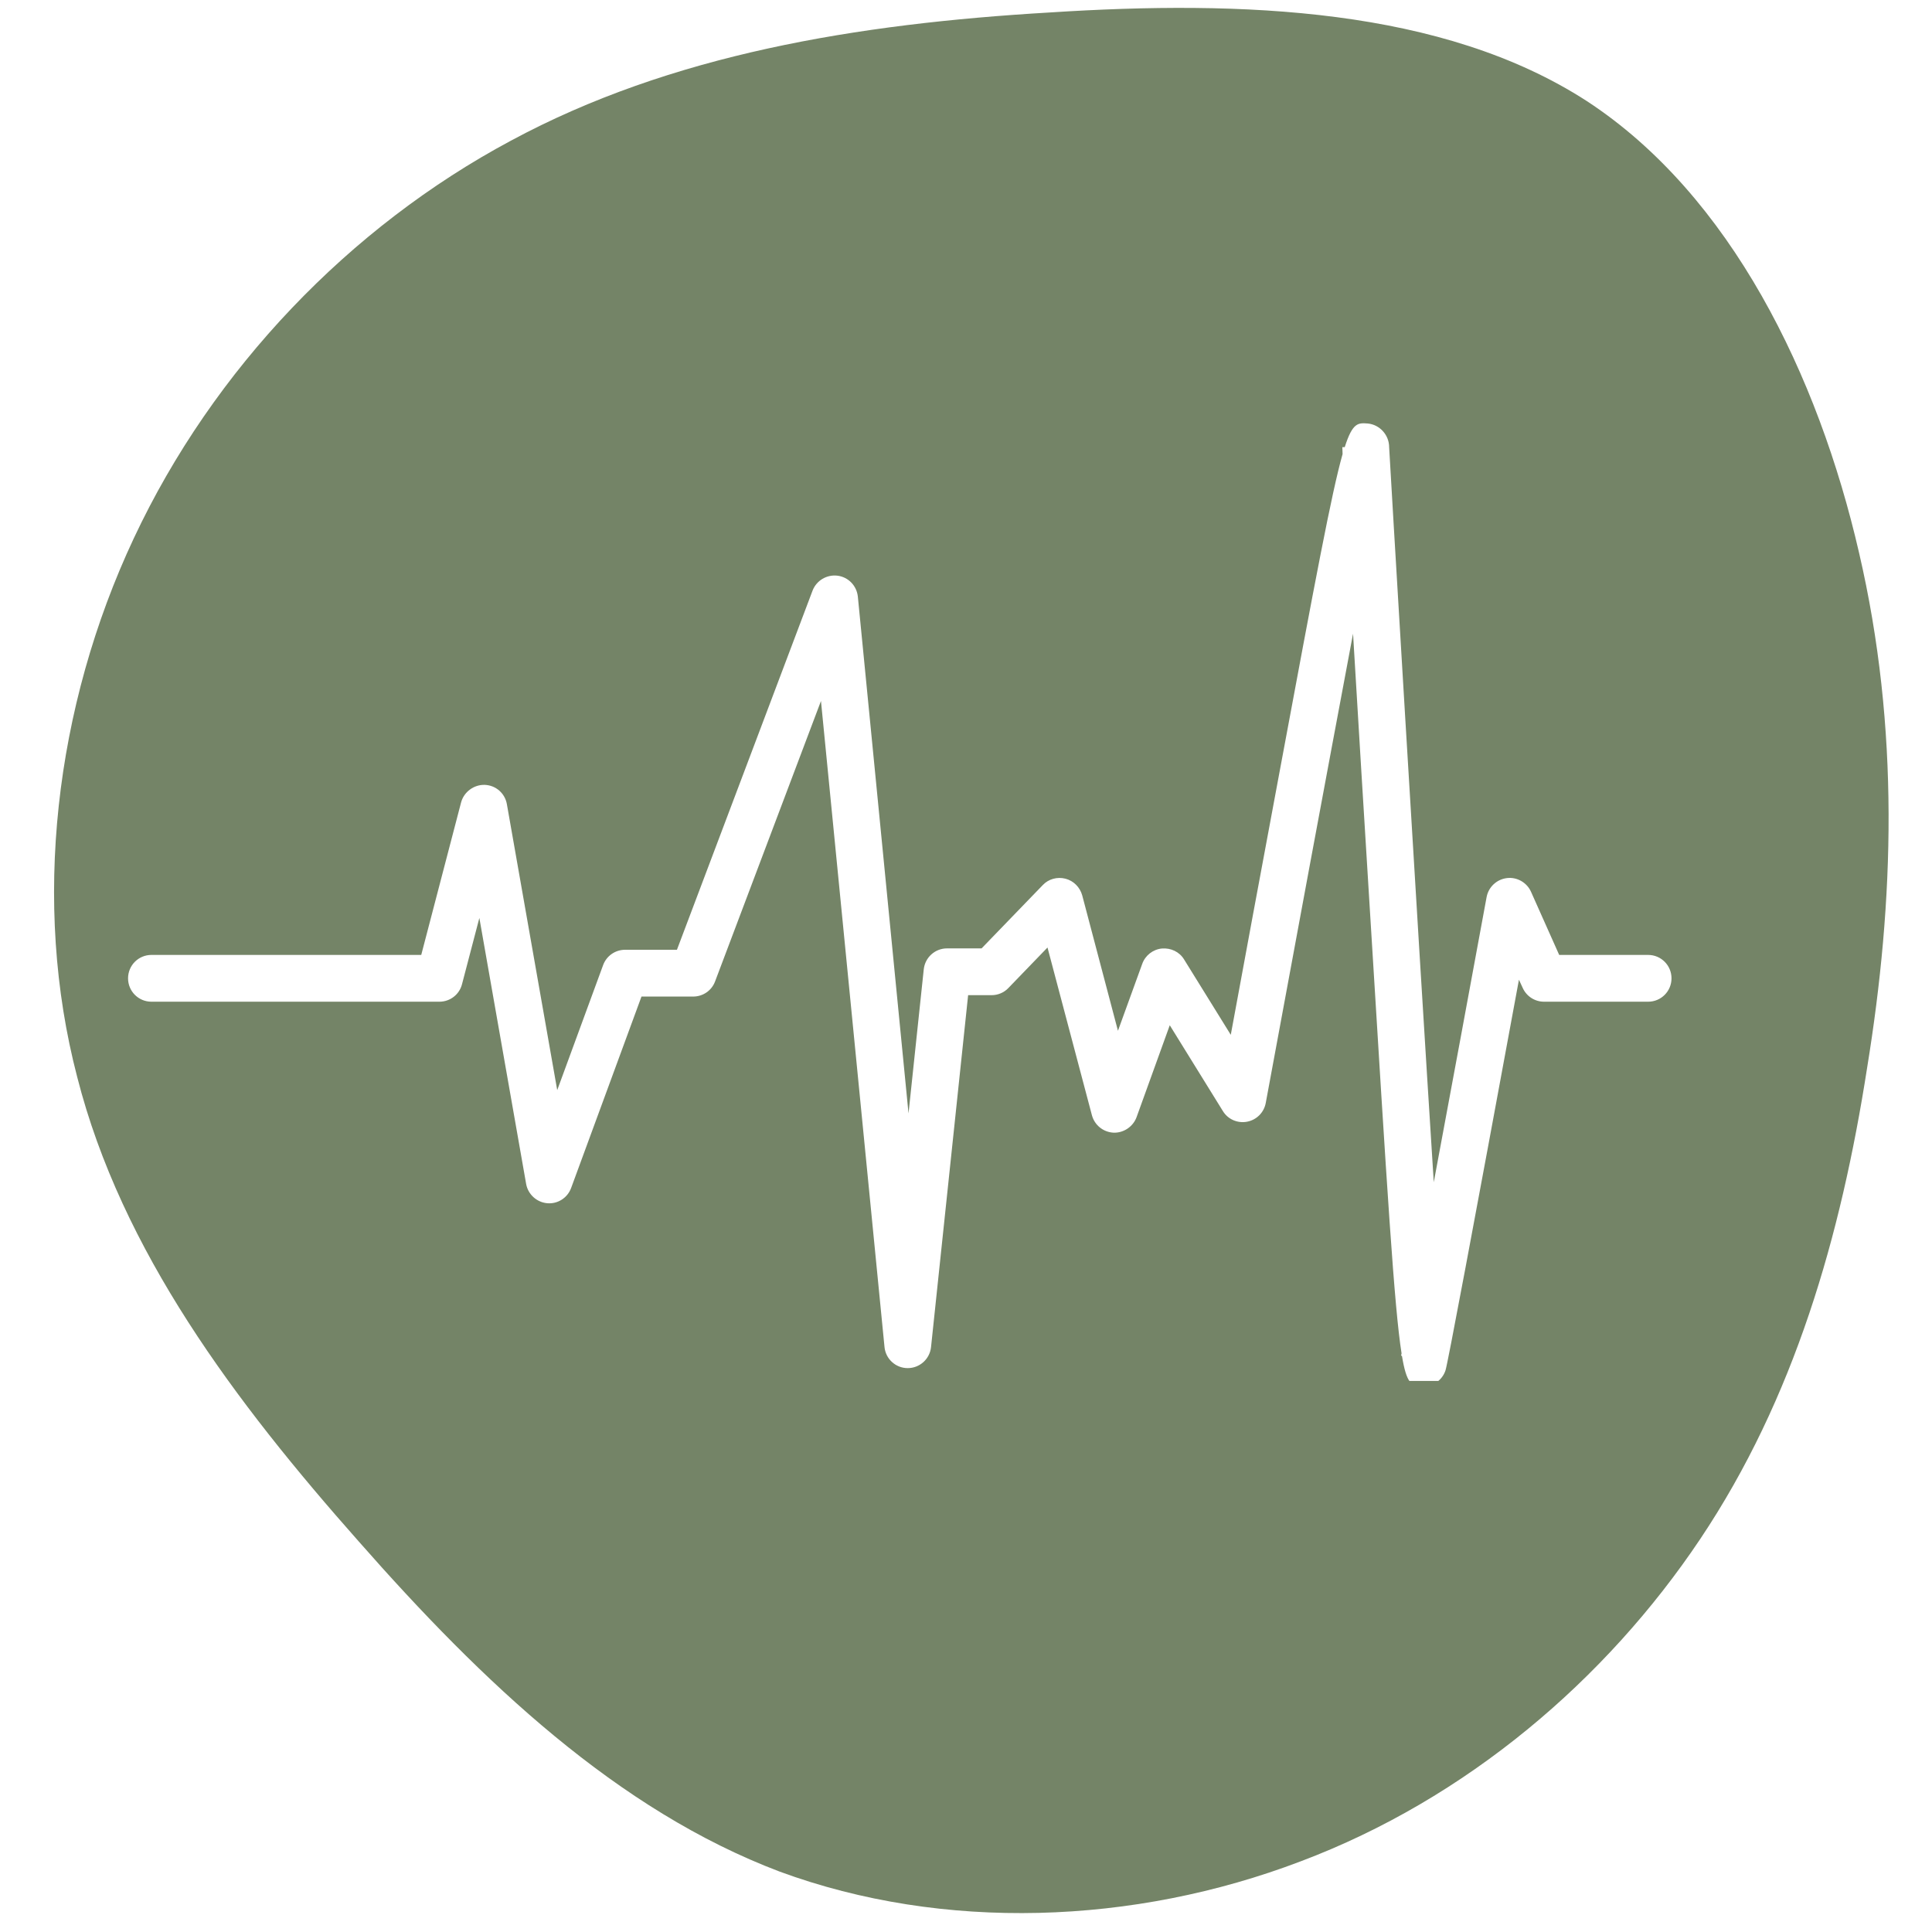
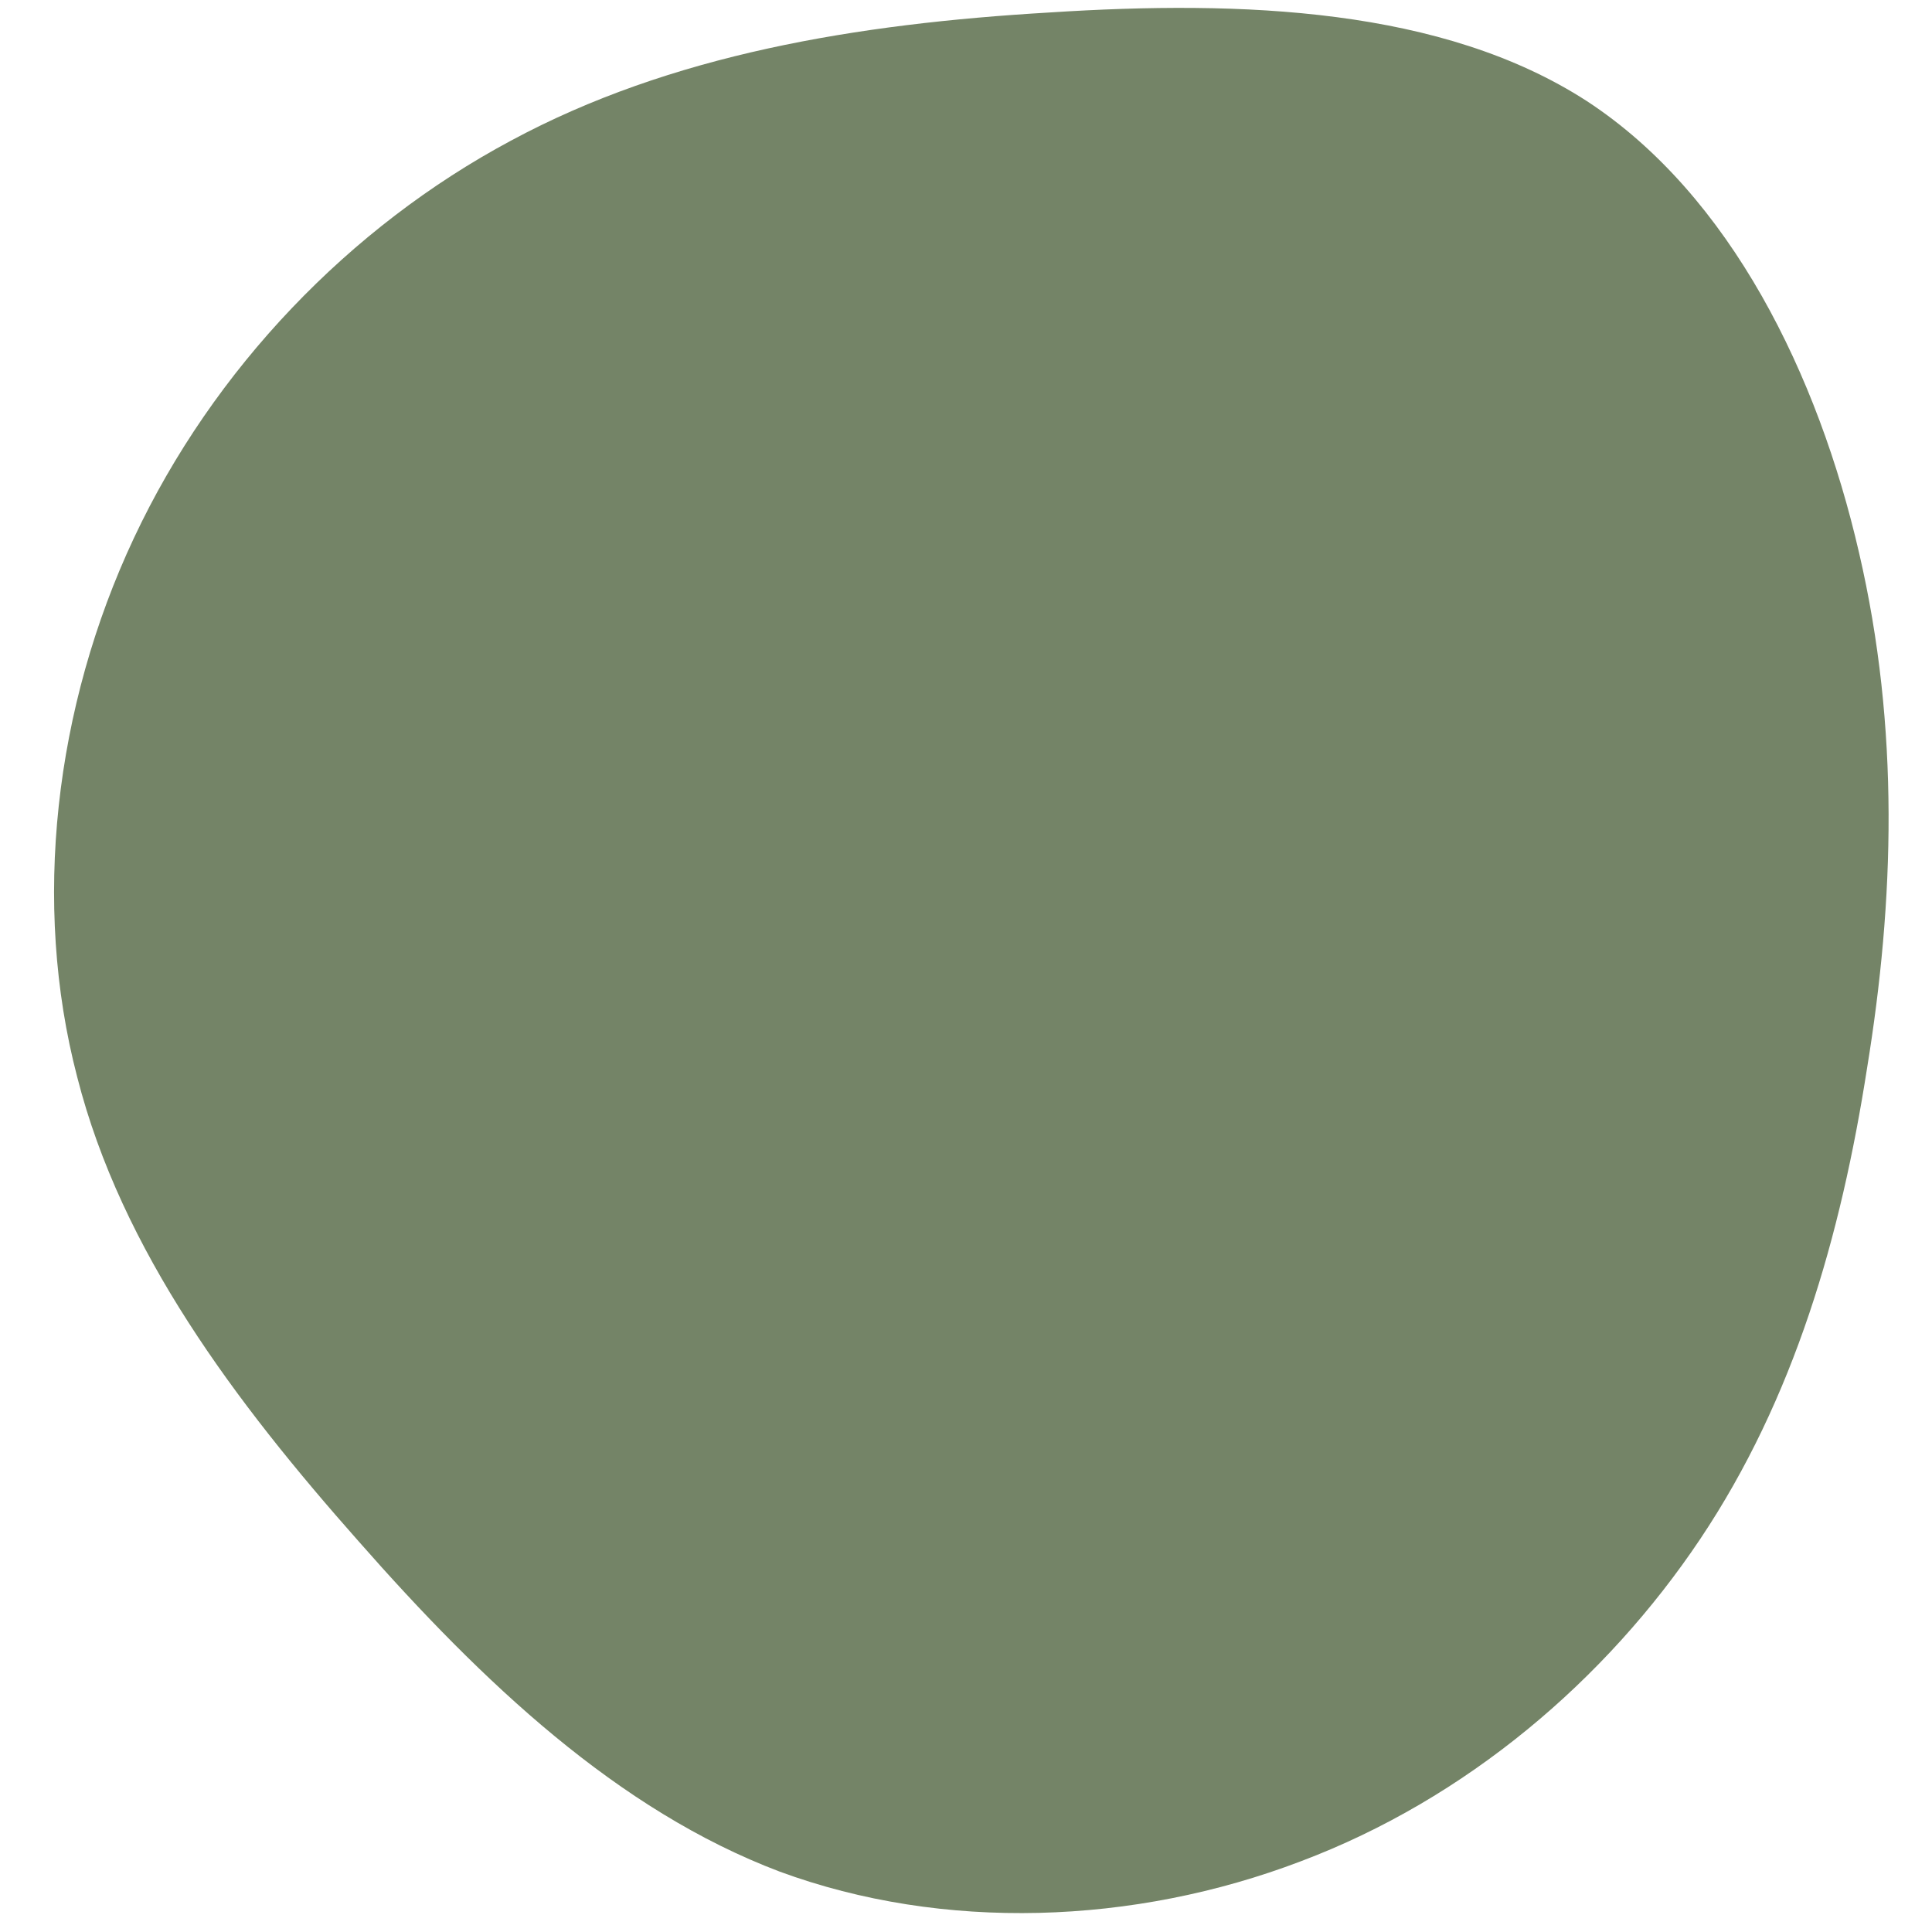
<svg xmlns="http://www.w3.org/2000/svg" width="80" zoomAndPan="magnify" viewBox="0 0 60 60" height="80" preserveAspectRatio="xMidYMid meet" version="1.0">
  <defs>
    <clipPath id="4d5cbc361b">
-       <path d="M 3.977 13.102 L 52 13.102 L 52 42.887 L 3.977 42.887 Z M 3.977 13.102 " clip-rule="nonzero" />
-     </clipPath>
+       </clipPath>
  </defs>
-   <rect x="-6" width="72" fill="#ffffff" y="-6" height="72" fill-opacity="1" />
  <rect x="-6" width="72" fill="#ffffff" y="-6" height="72" fill-opacity="1" />
  <path fill="#748467" d="M 49.277 3.137 C 53.754 6.062 56.469 11.668 57.734 17.164 C 59.004 22.629 58.828 27.988 57.984 33.168 C 57.172 38.383 55.727 43.426 52.801 47.797 C 49.875 52.168 45.539 55.867 40.395 57.805 C 35.211 59.781 29.289 59.992 24.215 58.125 C 19.176 56.219 14.98 52.238 11.137 47.867 C 7.297 43.531 3.773 38.844 2.398 33.449 C 0.988 28.059 1.691 21.961 4.16 16.707 C 6.625 11.457 10.855 7.051 15.863 4.371 C 20.832 1.691 26.613 0.738 32.605 0.387 C 38.598 0 44.801 0.246 49.277 3.137 Z M 49.277 3.137 " fill-opacity="1" fill-rule="nonzero" />
  <g clip-path="url(#4d5cbc361b)">
-     <path fill="#ffffff" d="M 44.199 43.059 C 44.164 43.059 44.125 43.055 44.086 43.051 C 43.836 43.008 43.684 42.984 43.539 42.109 L 43.512 42.102 C 43.516 42.086 43.52 42.066 43.527 42.031 C 43.301 40.605 43.086 37.098 42.547 28.328 C 42.367 25.441 42.176 22.297 42.02 19.68 C 41.223 23.918 40.137 29.762 39.309 34.254 C 39.254 34.551 39.023 34.781 38.727 34.836 C 38.434 34.891 38.133 34.762 37.977 34.504 L 36.328 31.84 L 35.297 34.695 C 35.188 34.992 34.891 35.188 34.582 35.176 C 34.262 35.16 33.992 34.941 33.91 34.633 L 32.531 29.426 L 31.316 30.684 C 31.18 30.828 30.988 30.906 30.793 30.906 L 30.066 30.906 L 28.914 41.836 C 28.875 42.207 28.562 42.488 28.191 42.488 C 28.191 42.488 28.191 42.488 28.188 42.488 C 27.816 42.488 27.504 42.203 27.469 41.832 L 25.496 21.77 L 22.207 30.48 C 22.102 30.762 21.832 30.949 21.527 30.949 L 19.922 30.949 L 17.738 36.891 C 17.625 37.203 17.316 37.398 16.992 37.367 C 16.664 37.336 16.398 37.09 16.34 36.77 L 14.887 28.508 L 14.348 30.566 C 14.266 30.887 13.977 31.109 13.645 31.109 L 4.703 31.109 C 4.301 31.109 3.977 30.785 3.977 30.383 C 3.977 29.98 4.301 29.656 4.703 29.656 L 13.082 29.656 L 14.32 24.918 C 14.41 24.586 14.727 24.363 15.055 24.375 C 15.398 24.387 15.684 24.637 15.742 24.977 L 17.305 33.855 L 18.73 29.973 C 18.836 29.684 19.109 29.496 19.414 29.496 L 21.023 29.496 L 25.234 18.344 C 25.355 18.027 25.68 17.836 26.012 17.879 C 26.348 17.922 26.605 18.191 26.641 18.527 L 28.215 34.578 L 28.688 30.105 C 28.727 29.734 29.039 29.453 29.41 29.453 L 30.484 29.453 L 32.383 27.488 C 32.562 27.297 32.836 27.223 33.09 27.289 C 33.344 27.355 33.539 27.555 33.609 27.805 L 34.719 32.012 L 35.473 29.934 C 35.566 29.672 35.805 29.484 36.082 29.457 C 36.363 29.434 36.629 29.559 36.773 29.797 L 38.223 32.137 C 38.578 30.211 39.164 27.035 39.758 23.863 C 40.855 17.969 41.355 15.301 41.695 14.102 C 41.691 13.984 41.688 13.91 41.688 13.887 L 41.762 13.887 C 42.008 13.109 42.184 13.133 42.477 13.152 C 42.852 13.188 43.141 13.512 43.141 13.887 C 43.145 14.02 44.004 28.508 44.527 36.715 C 45.047 33.93 45.672 30.555 46.168 27.859 C 46.227 27.547 46.48 27.309 46.797 27.27 C 47.109 27.23 47.418 27.406 47.547 27.695 L 48.422 29.656 L 51.184 29.656 C 51.586 29.656 51.91 29.98 51.91 30.383 C 51.91 30.785 51.586 31.109 51.184 31.109 L 47.953 31.109 C 47.664 31.109 47.406 30.941 47.289 30.68 L 47.172 30.426 C 45.719 38.305 44.953 42.383 44.891 42.559 C 44.793 42.859 44.508 43.059 44.199 43.059 " fill-opacity="1" fill-rule="nonzero" />
-   </g>
+     </g>
</svg>